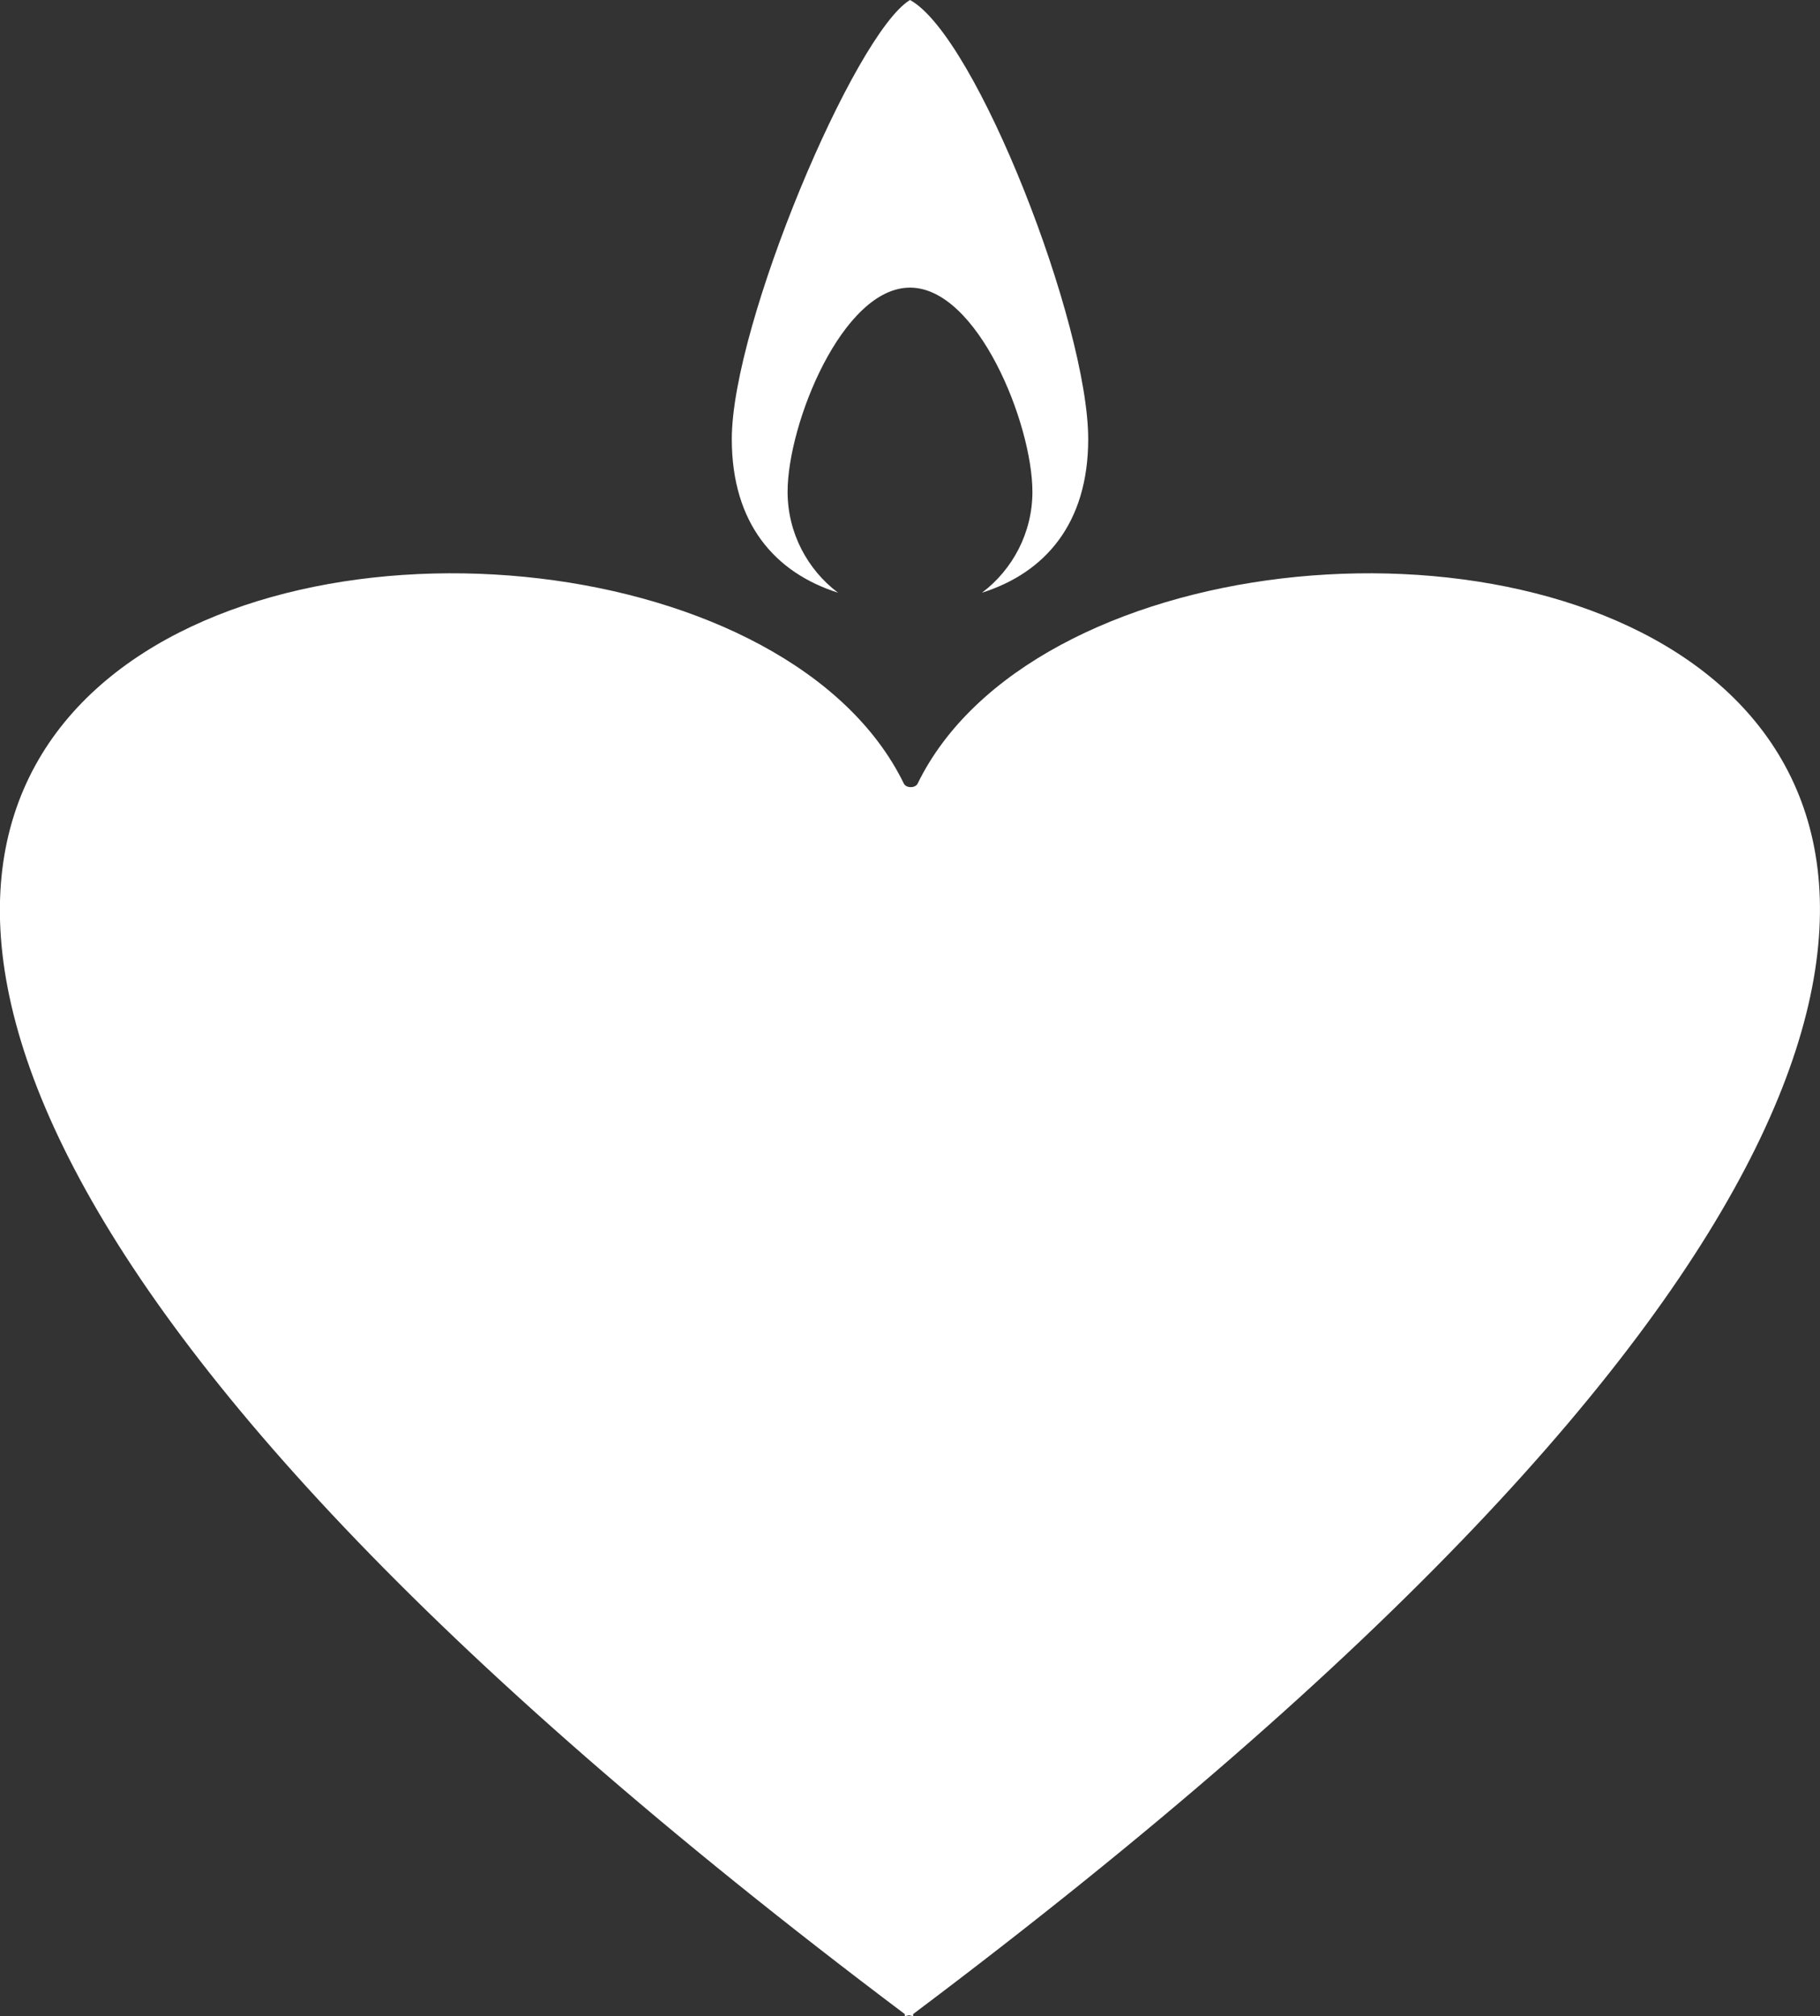
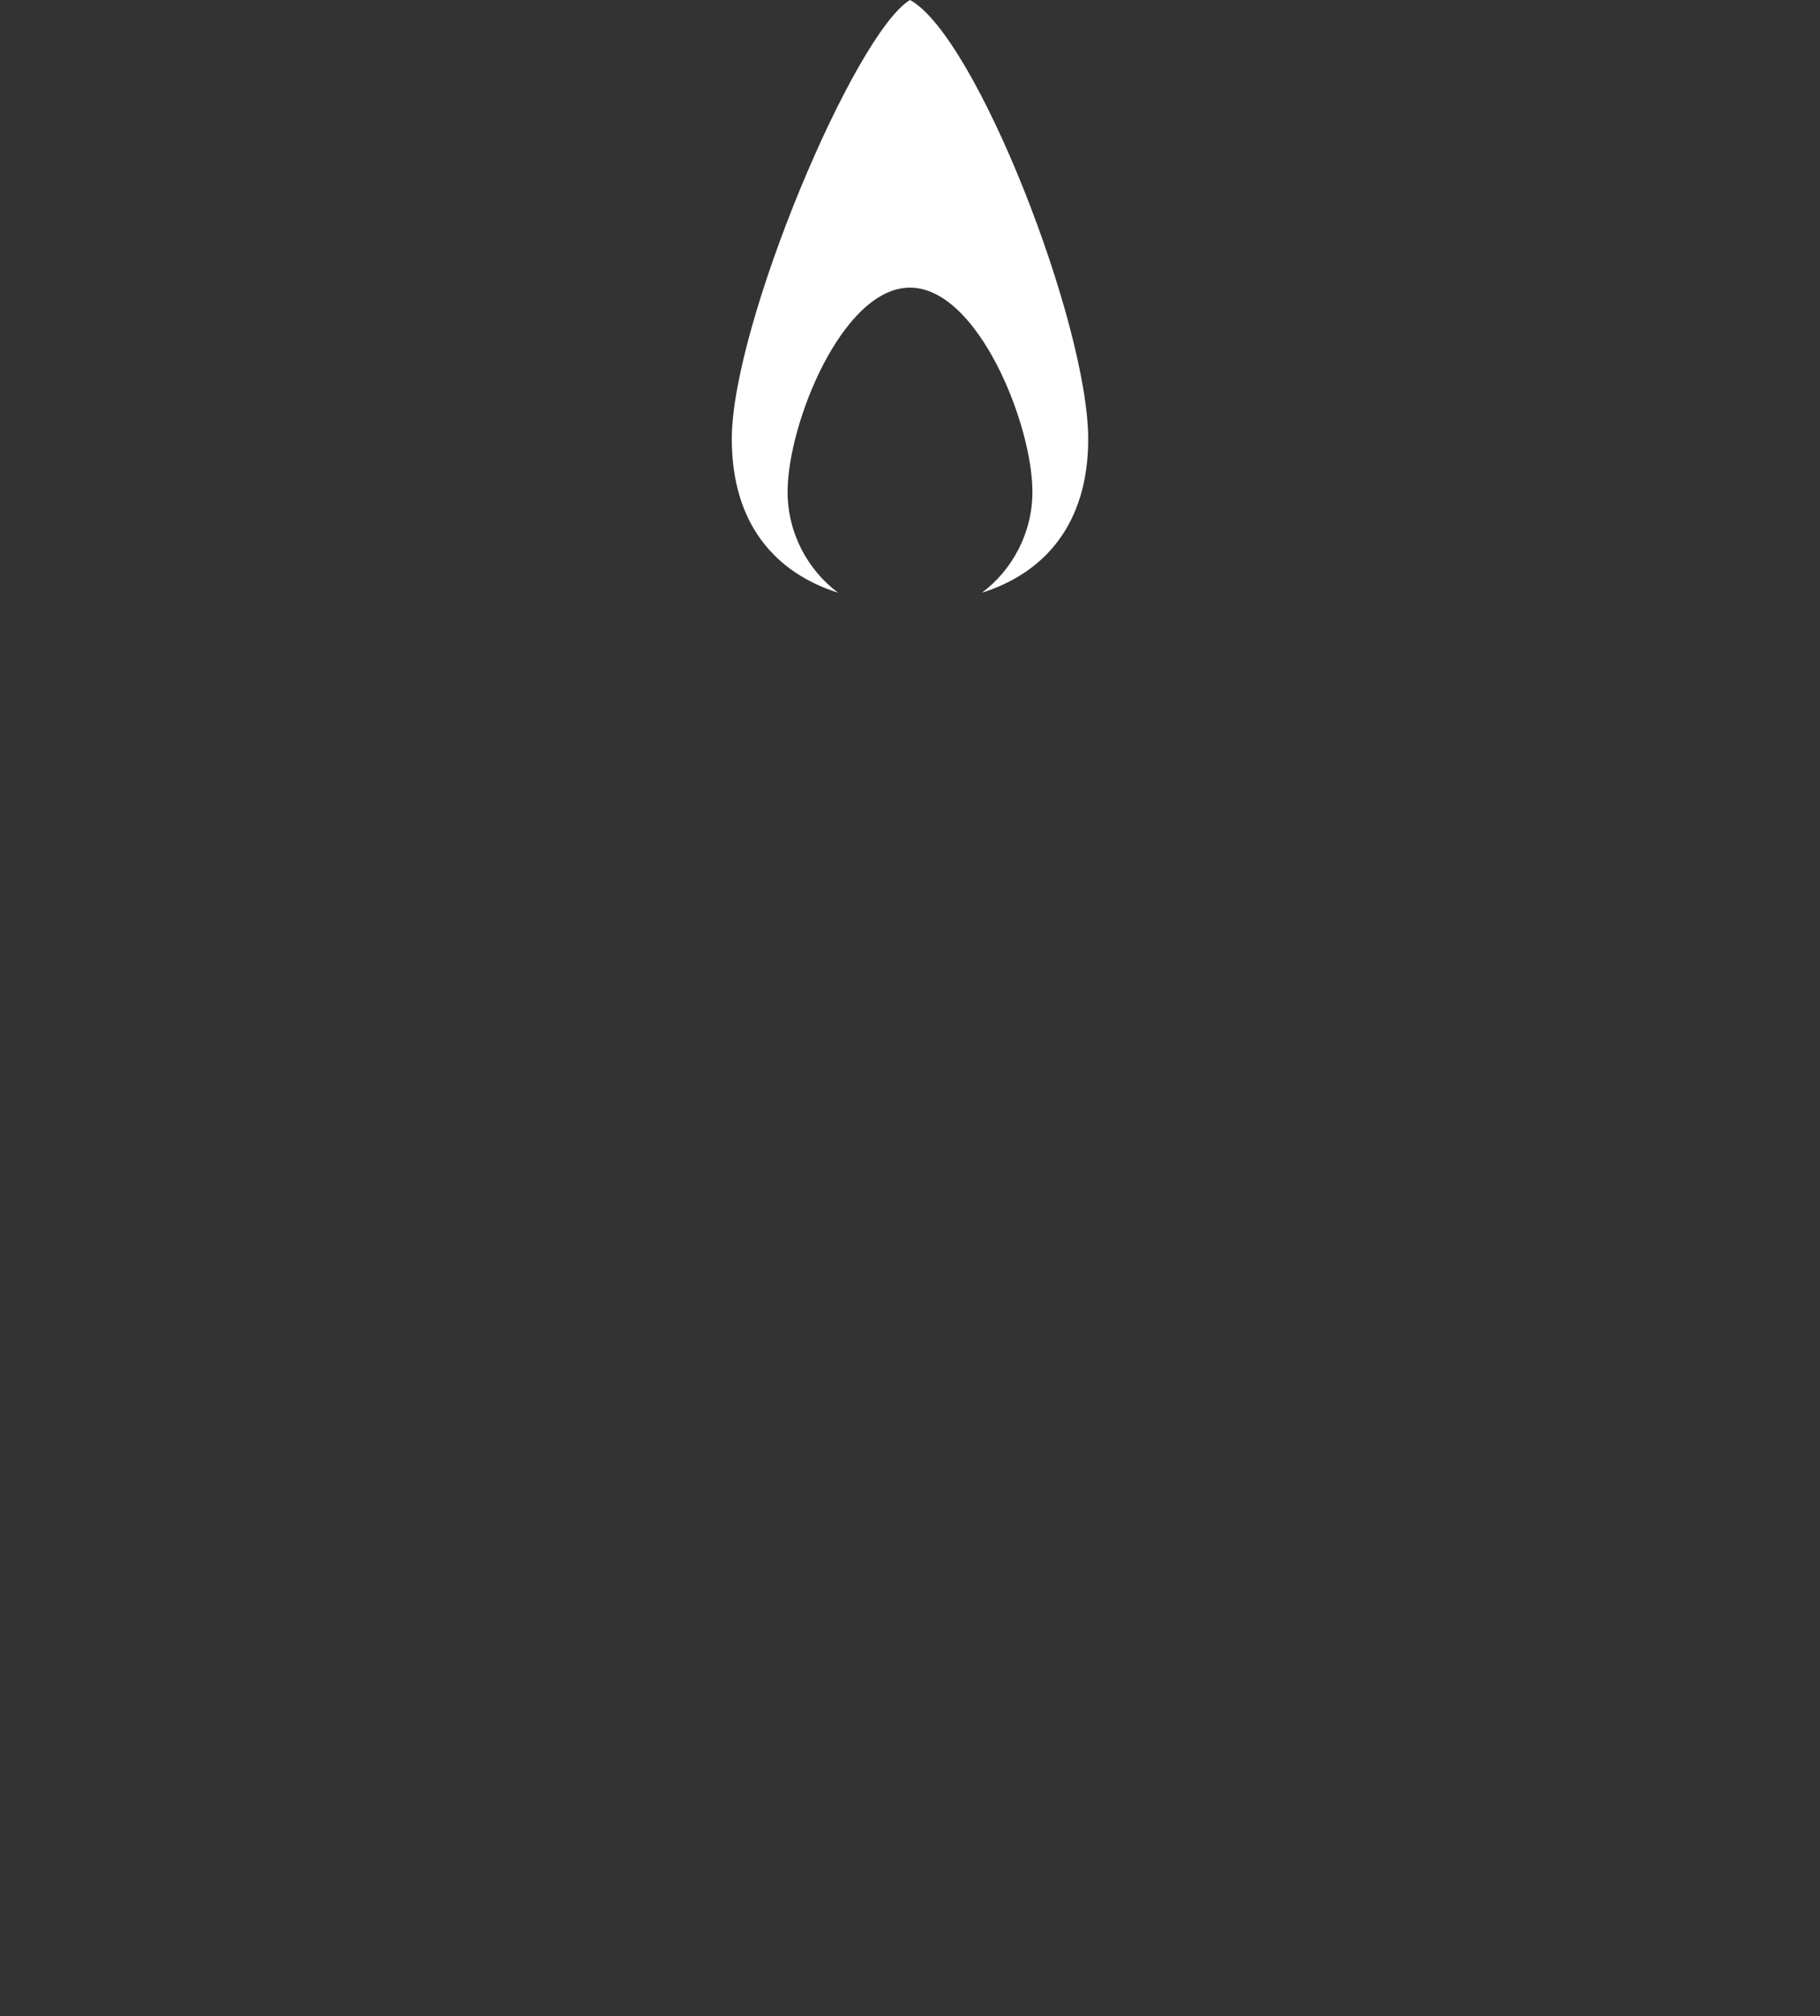
<svg xmlns="http://www.w3.org/2000/svg" id="Layer_2" data-name="Layer 2" viewBox="0 0 243.38 269.61">
  <rect x="0" y="0" width="243.38" height="269.61" fill="#333333" stroke="none" />
  <defs>
    <style>
      .cls-1 {
        fill: #fff;
      }
    </style>
  </defs>
  <g id="Layer_1-2" data-name="Layer 1">
    <g>
-       <path class="cls-1" d="M130.56,34.82c-.02-.13-.04-.26-.06-.4,.03,.17,.05,.3,.06,.4Z" />
-       <path class="cls-1" d="M121.56,269.46c.07,.05,.55,.1,.55,.15v-.3c256.76-192.94,30.66-226.18,.6-164.53-.31,.63-1.53,.63-1.84,0-30.06-61.65-256.36-28.41,.12,164.53v.3c0-.05,.49-.1,.55-.15Z" />
      <path class="cls-1" d="M121.69,0c-7.39,4.47-23.83,43.36-23.83,58.71,0,11.35,5.84,17.89,14.2,20.54-4.08-3.07-6.74-8.01-6.74-13.48,0-9.1,7.33-27.31,16.37-27.31s16.37,18.21,16.37,27.31c0,5.47-2.66,10.41-6.74,13.48,8.36-2.64,14.2-9.18,14.2-20.54,0-15.35-14.96-53.88-23.83-58.71Z" />
    </g>
  </g>
</svg>